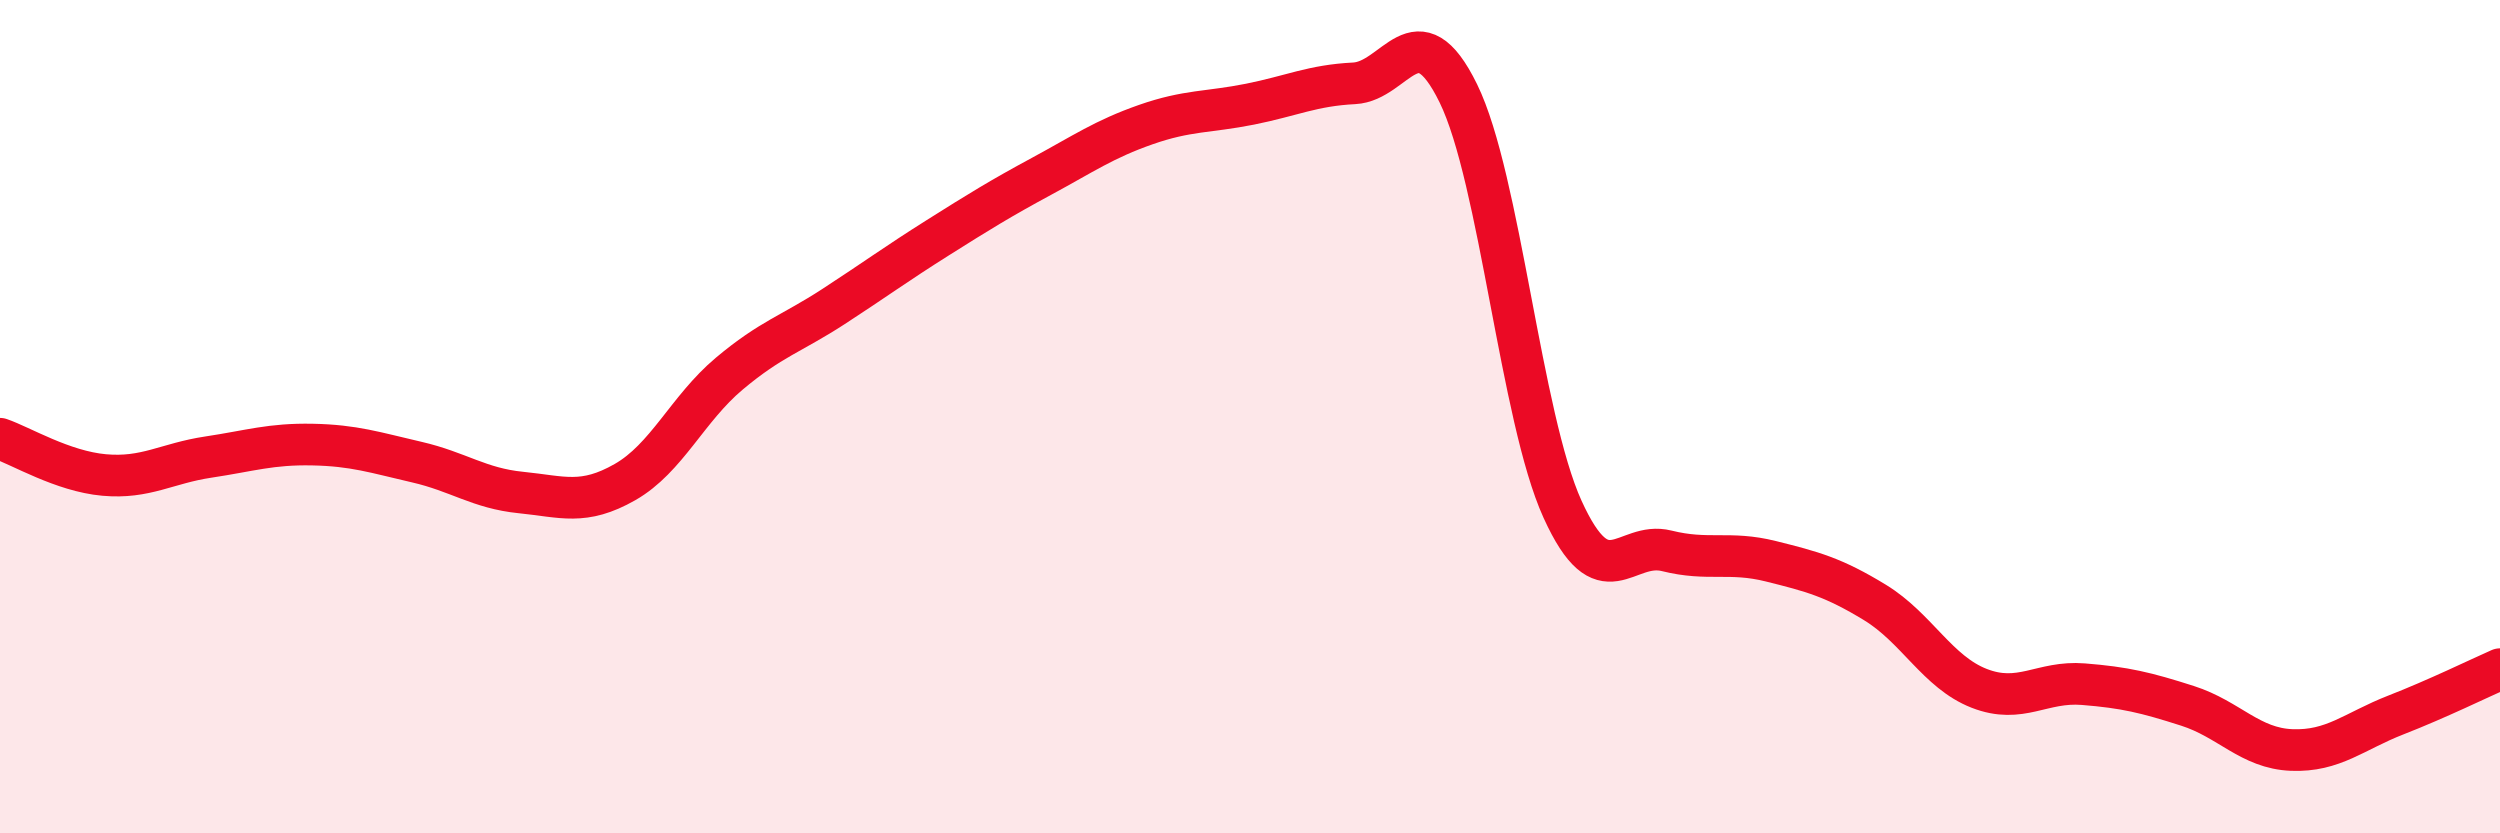
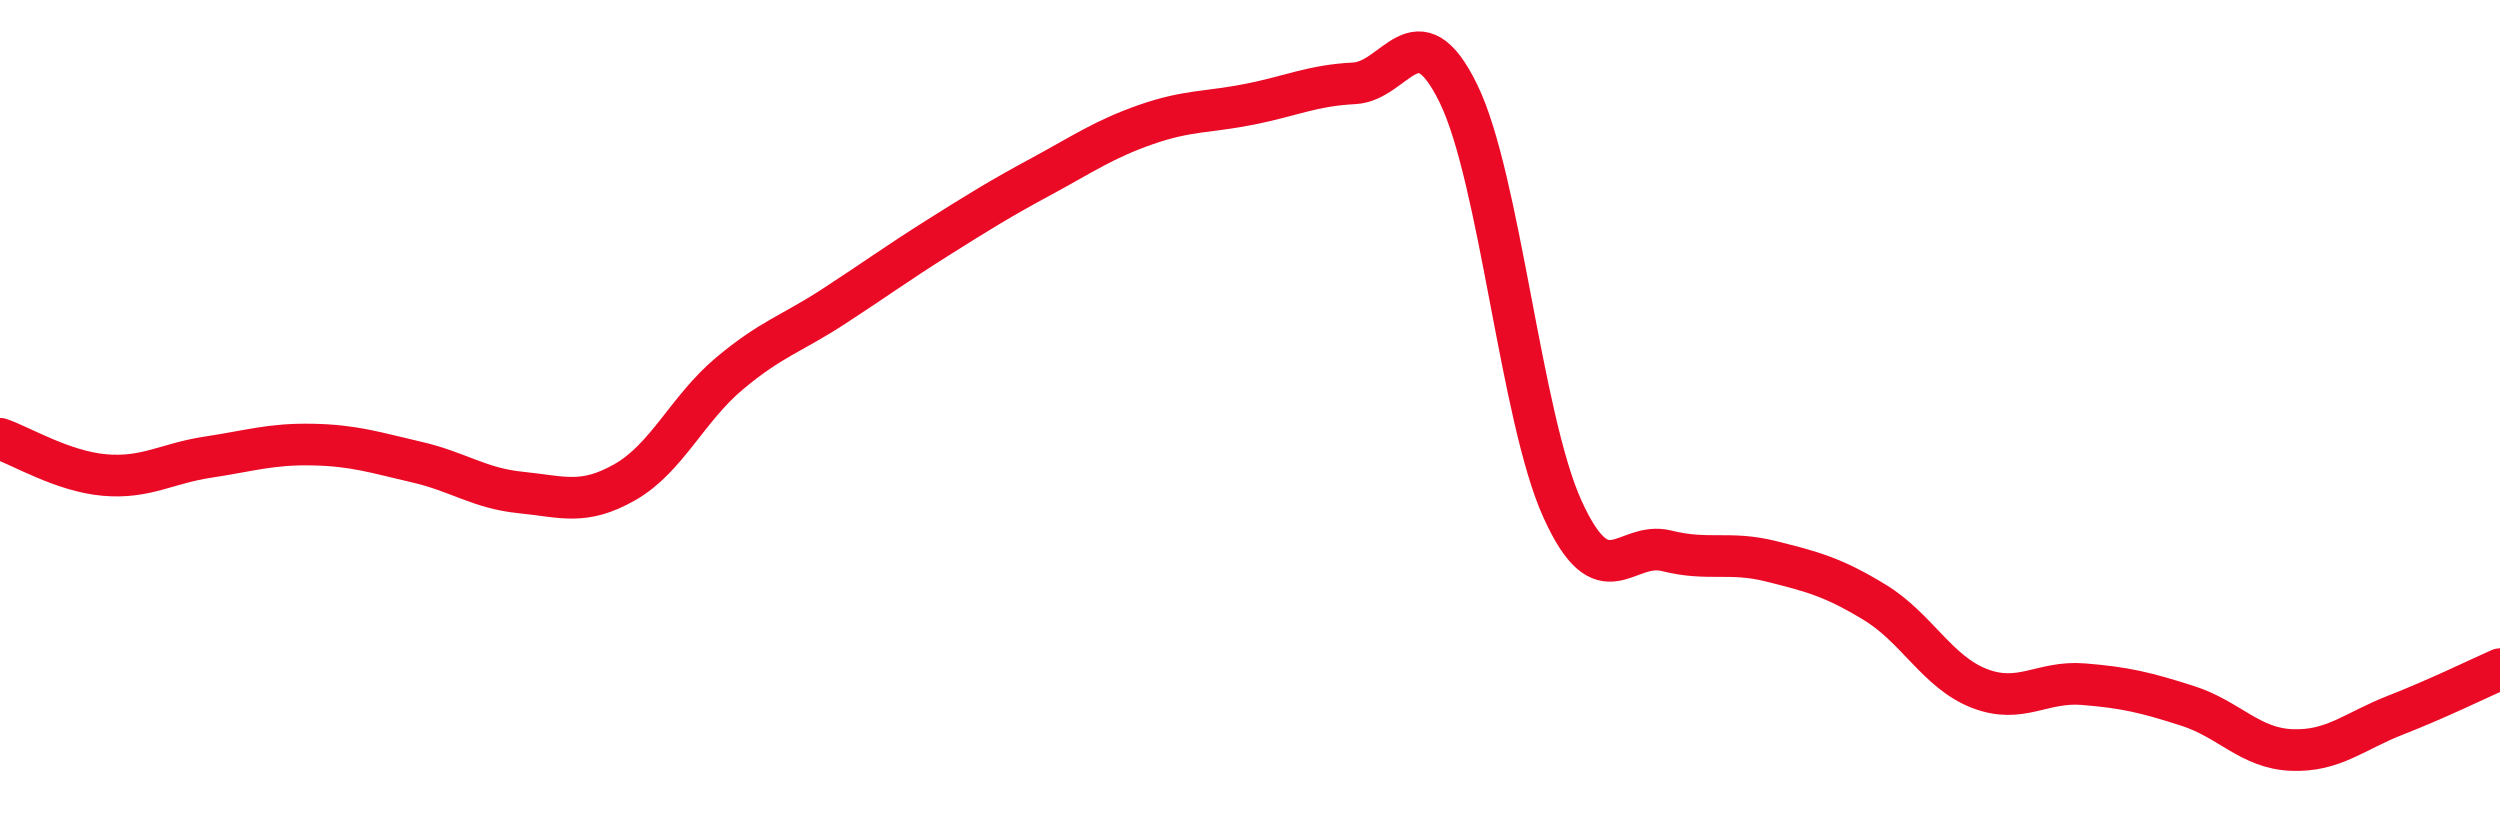
<svg xmlns="http://www.w3.org/2000/svg" width="60" height="20" viewBox="0 0 60 20">
-   <path d="M 0,10.53 C 0.5,10.7 1.5,11.31 2.5,11.4 C 3.5,11.49 4,11.12 5,10.97 C 6,10.82 6.5,10.65 7.5,10.67 C 8.5,10.69 9,10.86 10,11.09 C 11,11.32 11.5,11.72 12.5,11.82 C 13.5,11.92 14,12.14 15,11.57 C 16,11 16.5,9.81 17.5,8.97 C 18.5,8.13 19,8.01 20,7.36 C 21,6.71 21.5,6.34 22.5,5.71 C 23.5,5.08 24,4.77 25,4.23 C 26,3.69 26.5,3.34 27.5,2.99 C 28.5,2.64 29,2.7 30,2.5 C 31,2.3 31.5,2.05 32.5,2 C 33.5,1.95 34,0.2 35,2.24 C 36,4.28 36.5,10.02 37.5,12.22 C 38.5,14.42 39,12.97 40,13.22 C 41,13.47 41.5,13.22 42.5,13.47 C 43.5,13.72 44,13.85 45,14.46 C 46,15.07 46.5,16.13 47.5,16.52 C 48.5,16.91 49,16.34 50,16.42 C 51,16.5 51.5,16.62 52.5,16.94 C 53.5,17.26 54,17.96 55,18 C 56,18.04 56.5,17.55 57.5,17.16 C 58.5,16.77 59.5,16.28 60,16.06L60 20L0 20Z" fill="#EB0A25" opacity="0.1" stroke-linecap="round" stroke-linejoin="round" />
  <path d="M 0,10.53 C 0.5,10.7 1.5,11.31 2.5,11.4 C 3.5,11.49 4,11.12 5,10.97 C 6,10.82 6.5,10.65 7.5,10.67 C 8.5,10.69 9,10.86 10,11.09 C 11,11.32 11.5,11.72 12.5,11.82 C 13.5,11.92 14,12.14 15,11.57 C 16,11 16.5,9.81 17.5,8.97 C 18.5,8.13 19,8.01 20,7.36 C 21,6.71 21.5,6.34 22.5,5.71 C 23.5,5.08 24,4.77 25,4.23 C 26,3.69 26.5,3.34 27.5,2.99 C 28.5,2.64 29,2.7 30,2.5 C 31,2.3 31.5,2.05 32.5,2 C 33.5,1.95 34,0.2 35,2.24 C 36,4.28 36.5,10.02 37.5,12.22 C 38.5,14.42 39,12.97 40,13.22 C 41,13.47 41.5,13.22 42.5,13.47 C 43.5,13.72 44,13.85 45,14.46 C 46,15.07 46.5,16.13 47.5,16.52 C 48.5,16.91 49,16.34 50,16.42 C 51,16.5 51.5,16.62 52.5,16.94 C 53.5,17.26 54,17.96 55,18 C 56,18.04 56.5,17.55 57.5,17.16 C 58.5,16.77 59.5,16.28 60,16.06" stroke="#EB0A25" stroke-width="1" fill="none" stroke-linecap="round" stroke-linejoin="round" />
</svg>